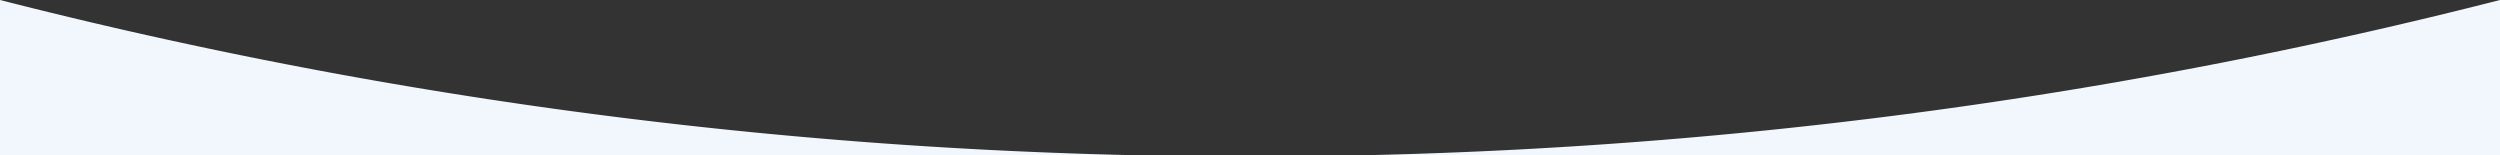
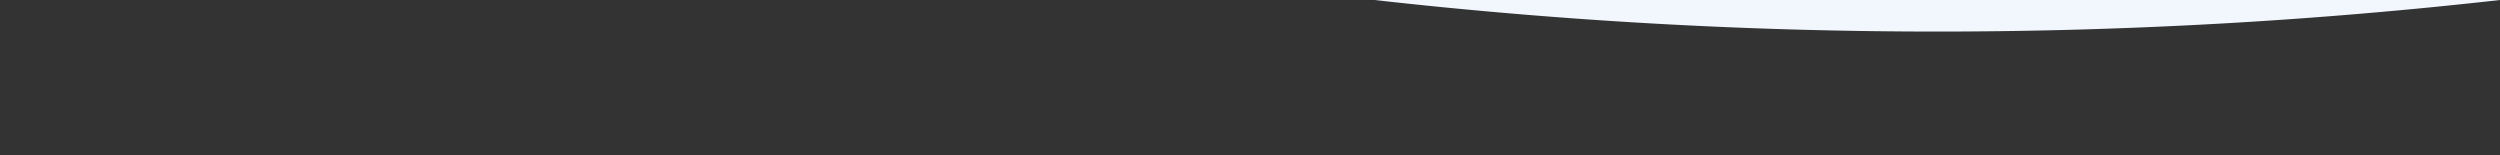
<svg xmlns="http://www.w3.org/2000/svg" width="1927.69" height="119.52" viewBox="0 0 1927.69 119.52">
  <rect x="0" y="0" width="1927.69" height="119.52" fill="#333333" stroke="none" />
  <g id="Group_281" data-name="Group 281" transform="translate(-2753 -5084.98)">
-     <path id="Path_480" data-name="Path 480" d="M1923.462,0V119.52H1055.57A3880.818,3880.818,0,0,0,1923.462,0" transform="translate(2757.228 5084.98)" fill="#f2f7fd" />
-     <path id="Path_481" data-name="Path 481" d="M867.892,119.52H0V0A3880.818,3880.818,0,0,0,867.892,119.52" transform="translate(2753 5084.98)" fill="#f2f7fd" />
+     <path id="Path_480" data-name="Path 480" d="M1923.462,0H1055.57A3880.818,3880.818,0,0,0,1923.462,0" transform="translate(2757.228 5084.98)" fill="#f2f7fd" />
  </g>
</svg>